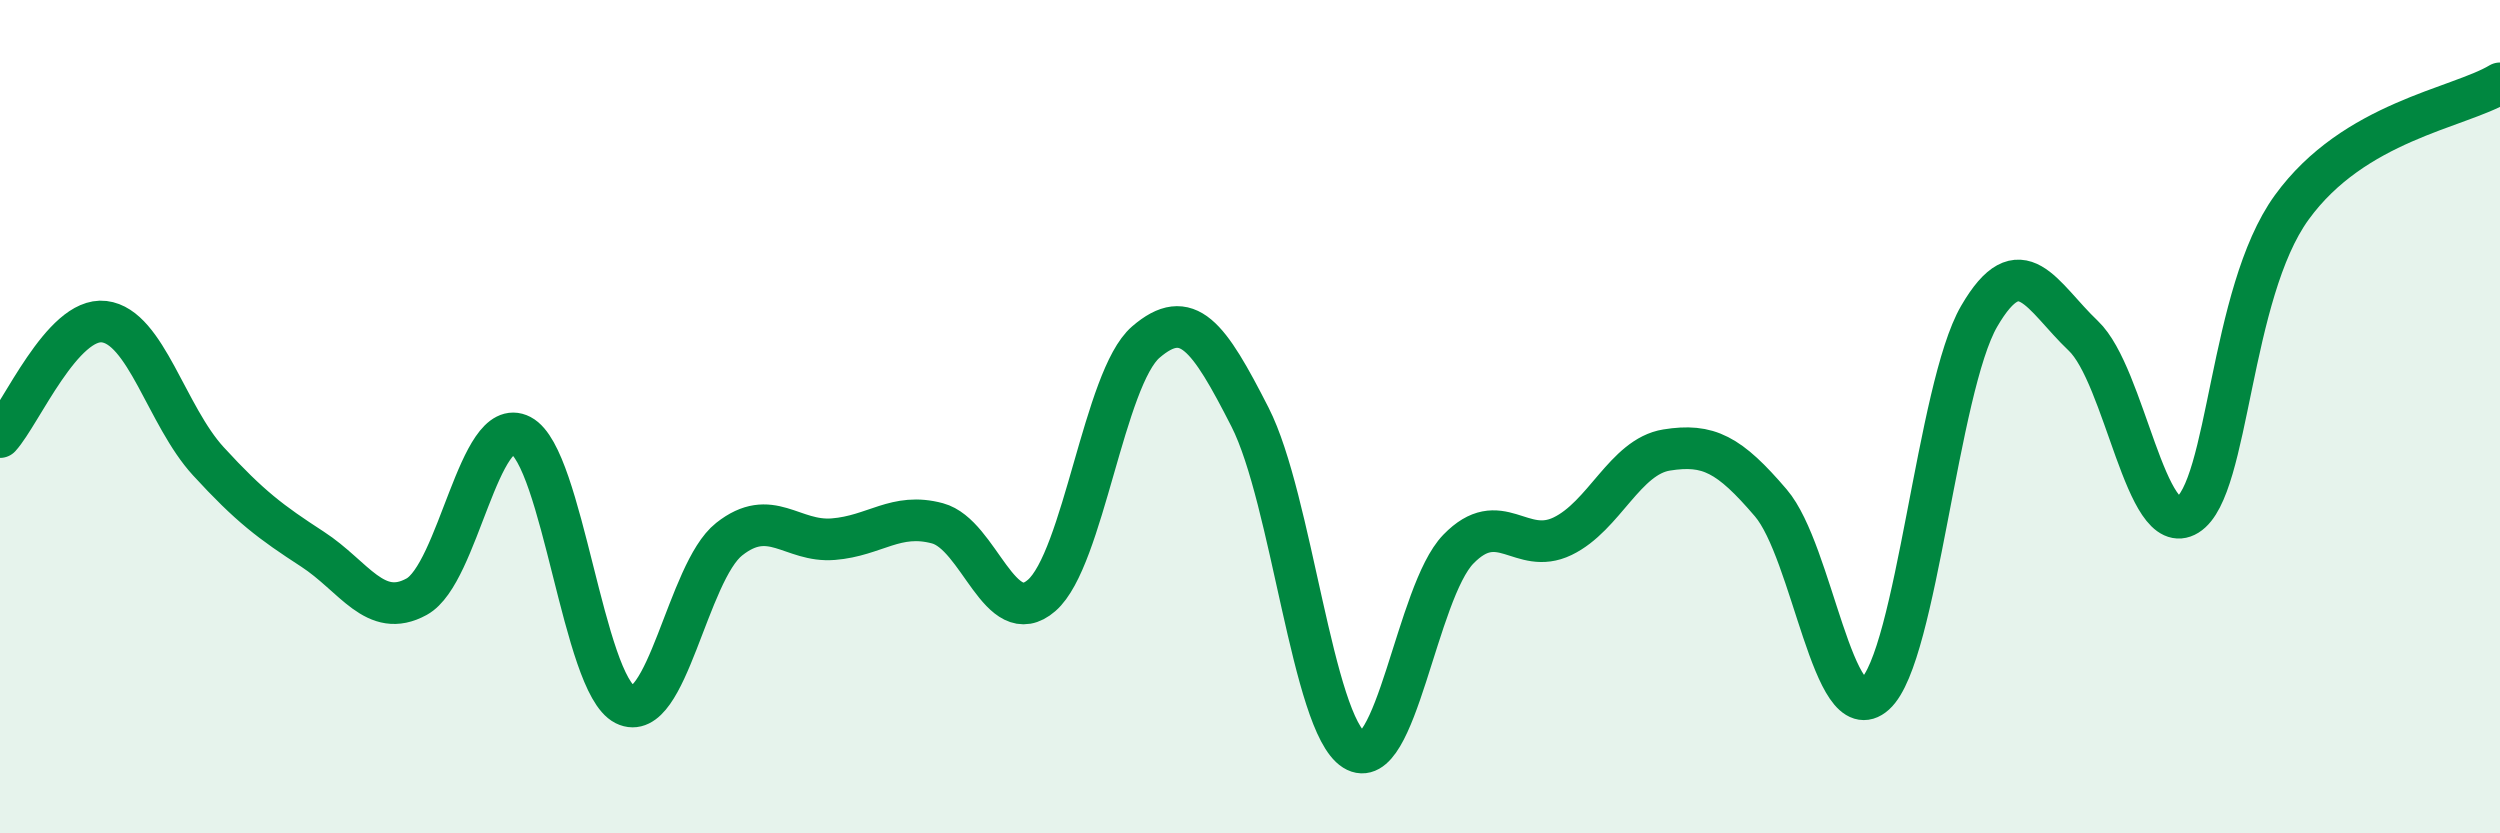
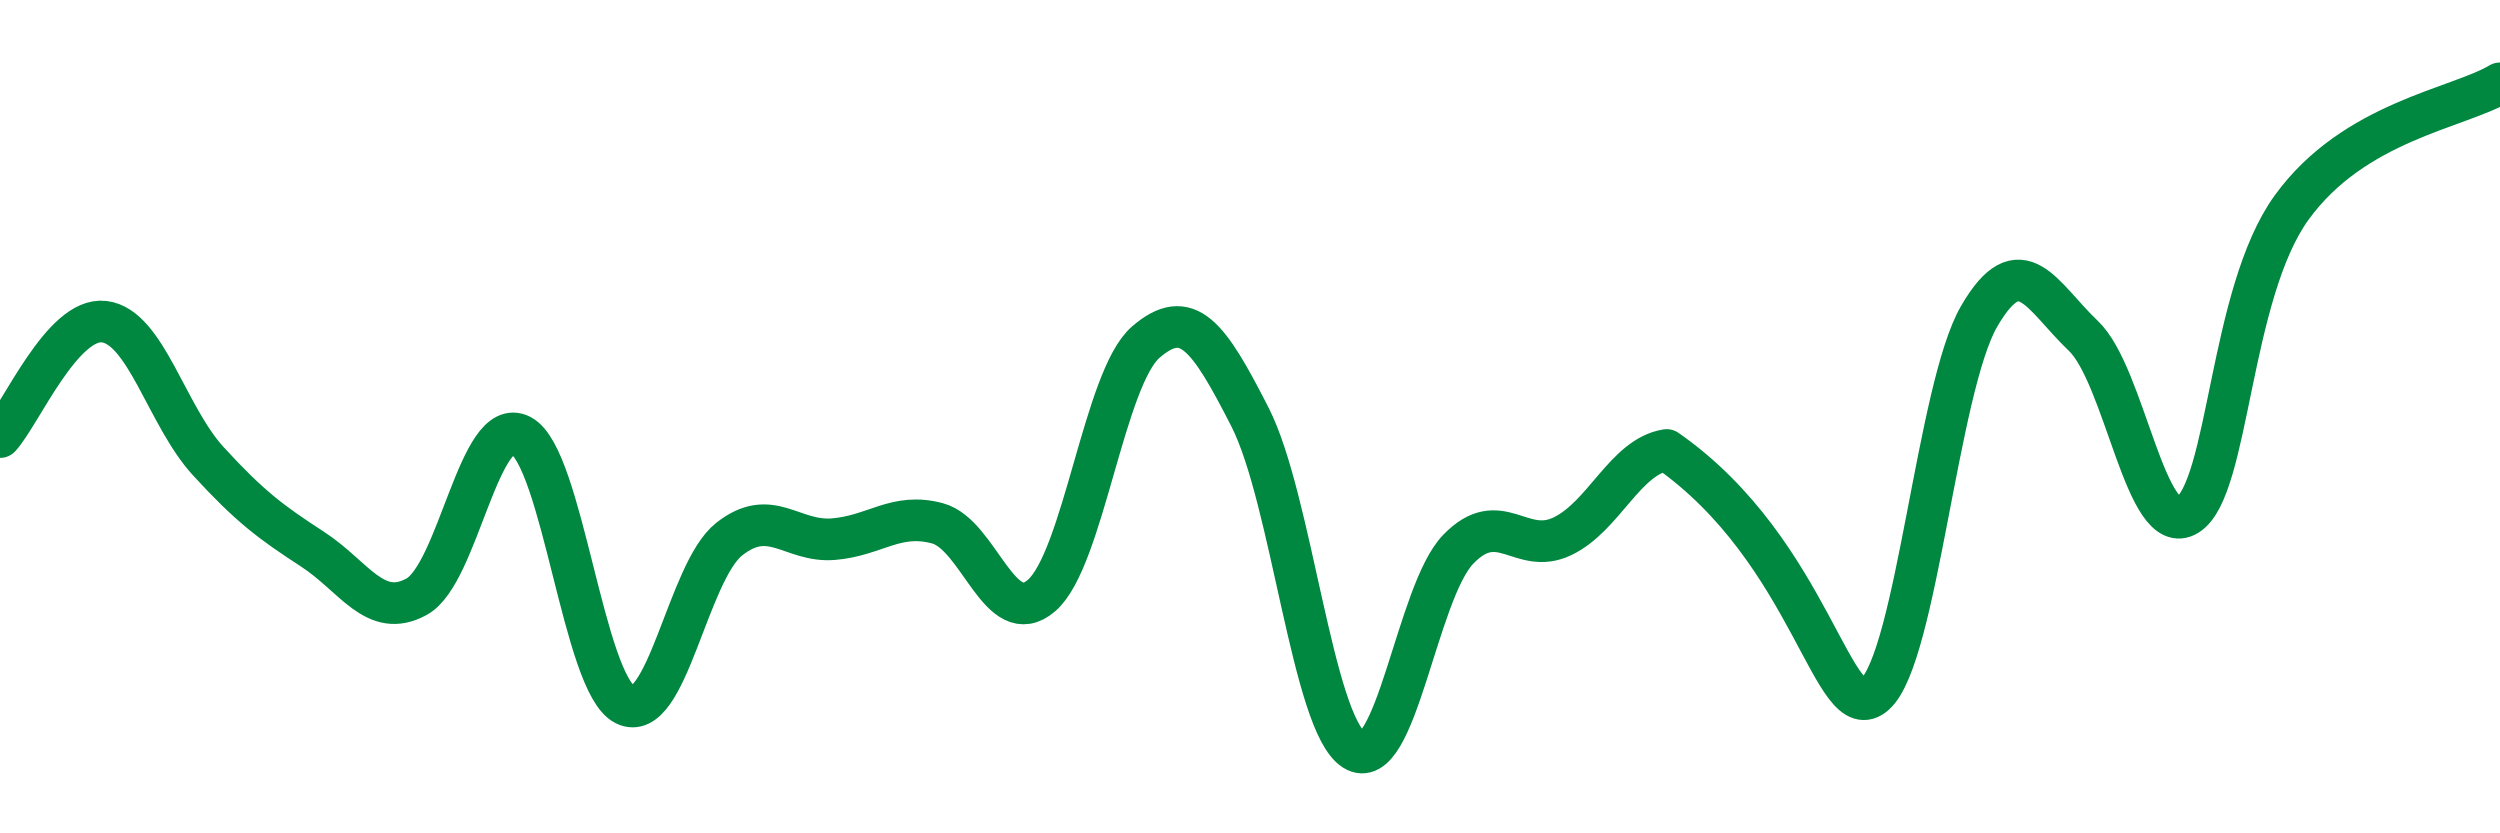
<svg xmlns="http://www.w3.org/2000/svg" width="60" height="20" viewBox="0 0 60 20">
-   <path d="M 0,10.49 C 0.5,9.94 1.5,7.6 2.5,7.72 C 3.5,7.84 4,9.98 5,11.07 C 6,12.16 6.5,12.53 7.5,13.18 C 8.5,13.83 9,14.87 10,14.32 C 11,13.77 11.5,9.93 12.5,10.45 C 13.5,10.97 14,16.41 15,16.91 C 16,17.41 16.5,13.73 17.5,12.94 C 18.5,12.15 19,13.02 20,12.94 C 21,12.86 21.5,12.29 22.5,12.56 C 23.5,12.83 24,15.16 25,14.29 C 26,13.42 26.5,9.07 27.5,8.21 C 28.5,7.35 29,8.05 30,10.01 C 31,11.97 31.5,17.37 32.5,18 C 33.5,18.63 34,14.21 35,13.18 C 36,12.15 36.5,13.35 37.5,12.87 C 38.5,12.39 39,10.96 40,10.8 C 41,10.64 41.5,10.9 42.5,12.07 C 43.5,13.24 44,17.56 45,16.66 C 46,15.76 46.5,9.31 47.5,7.59 C 48.5,5.87 49,7.11 50,8.06 C 51,9.01 51.5,12.98 52.5,12.36 C 53.5,11.74 53.5,7.05 55,4.98 C 56.5,2.91 59,2.6 60,2L60 20L0 20Z" fill="#008740" opacity="0.1" stroke-linecap="round" stroke-linejoin="round" />
-   <path d="M 0,10.49 C 0.5,9.94 1.5,7.6 2.5,7.72 C 3.5,7.84 4,9.98 5,11.07 C 6,12.16 6.5,12.53 7.5,13.18 C 8.5,13.83 9,14.87 10,14.32 C 11,13.77 11.5,9.93 12.5,10.45 C 13.5,10.97 14,16.41 15,16.91 C 16,17.41 16.5,13.73 17.5,12.94 C 18.5,12.15 19,13.02 20,12.94 C 21,12.86 21.5,12.29 22.5,12.56 C 23.5,12.83 24,15.16 25,14.29 C 26,13.42 26.5,9.07 27.5,8.21 C 28.5,7.35 29,8.05 30,10.01 C 31,11.97 31.5,17.37 32.5,18 C 33.5,18.63 34,14.21 35,13.18 C 36,12.15 36.5,13.35 37.5,12.87 C 38.5,12.39 39,10.96 40,10.8 C 41,10.64 41.5,10.9 42.5,12.07 C 43.5,13.24 44,17.56 45,16.66 C 46,15.76 46.5,9.31 47.5,7.59 C 48.5,5.87 49,7.11 50,8.06 C 51,9.01 51.5,12.98 52.5,12.36 C 53.5,11.74 53.5,7.05 55,4.98 C 56.5,2.91 59,2.6 60,2" stroke="#008740" stroke-width="1" fill="none" stroke-linecap="round" stroke-linejoin="round" />
+   <path d="M 0,10.49 C 0.5,9.94 1.5,7.6 2.5,7.72 C 3.5,7.84 4,9.98 5,11.07 C 6,12.16 6.5,12.53 7.5,13.18 C 8.5,13.83 9,14.87 10,14.32 C 11,13.77 11.5,9.93 12.5,10.45 C 13.5,10.97 14,16.41 15,16.91 C 16,17.41 16.5,13.73 17.5,12.94 C 18.5,12.15 19,13.02 20,12.94 C 21,12.86 21.5,12.29 22.5,12.56 C 23.5,12.83 24,15.16 25,14.29 C 26,13.42 26.5,9.07 27.5,8.21 C 28.5,7.35 29,8.05 30,10.01 C 31,11.97 31.5,17.37 32.5,18 C 33.5,18.63 34,14.21 35,13.18 C 36,12.15 36.5,13.35 37.5,12.87 C 38.5,12.39 39,10.96 40,10.8 C 43.5,13.24 44,17.56 45,16.66 C 46,15.76 46.5,9.31 47.5,7.59 C 48.5,5.87 49,7.11 50,8.06 C 51,9.01 51.5,12.98 52.5,12.36 C 53.5,11.74 53.5,7.05 55,4.98 C 56.5,2.91 59,2.6 60,2" stroke="#008740" stroke-width="1" fill="none" stroke-linecap="round" stroke-linejoin="round" />
</svg>